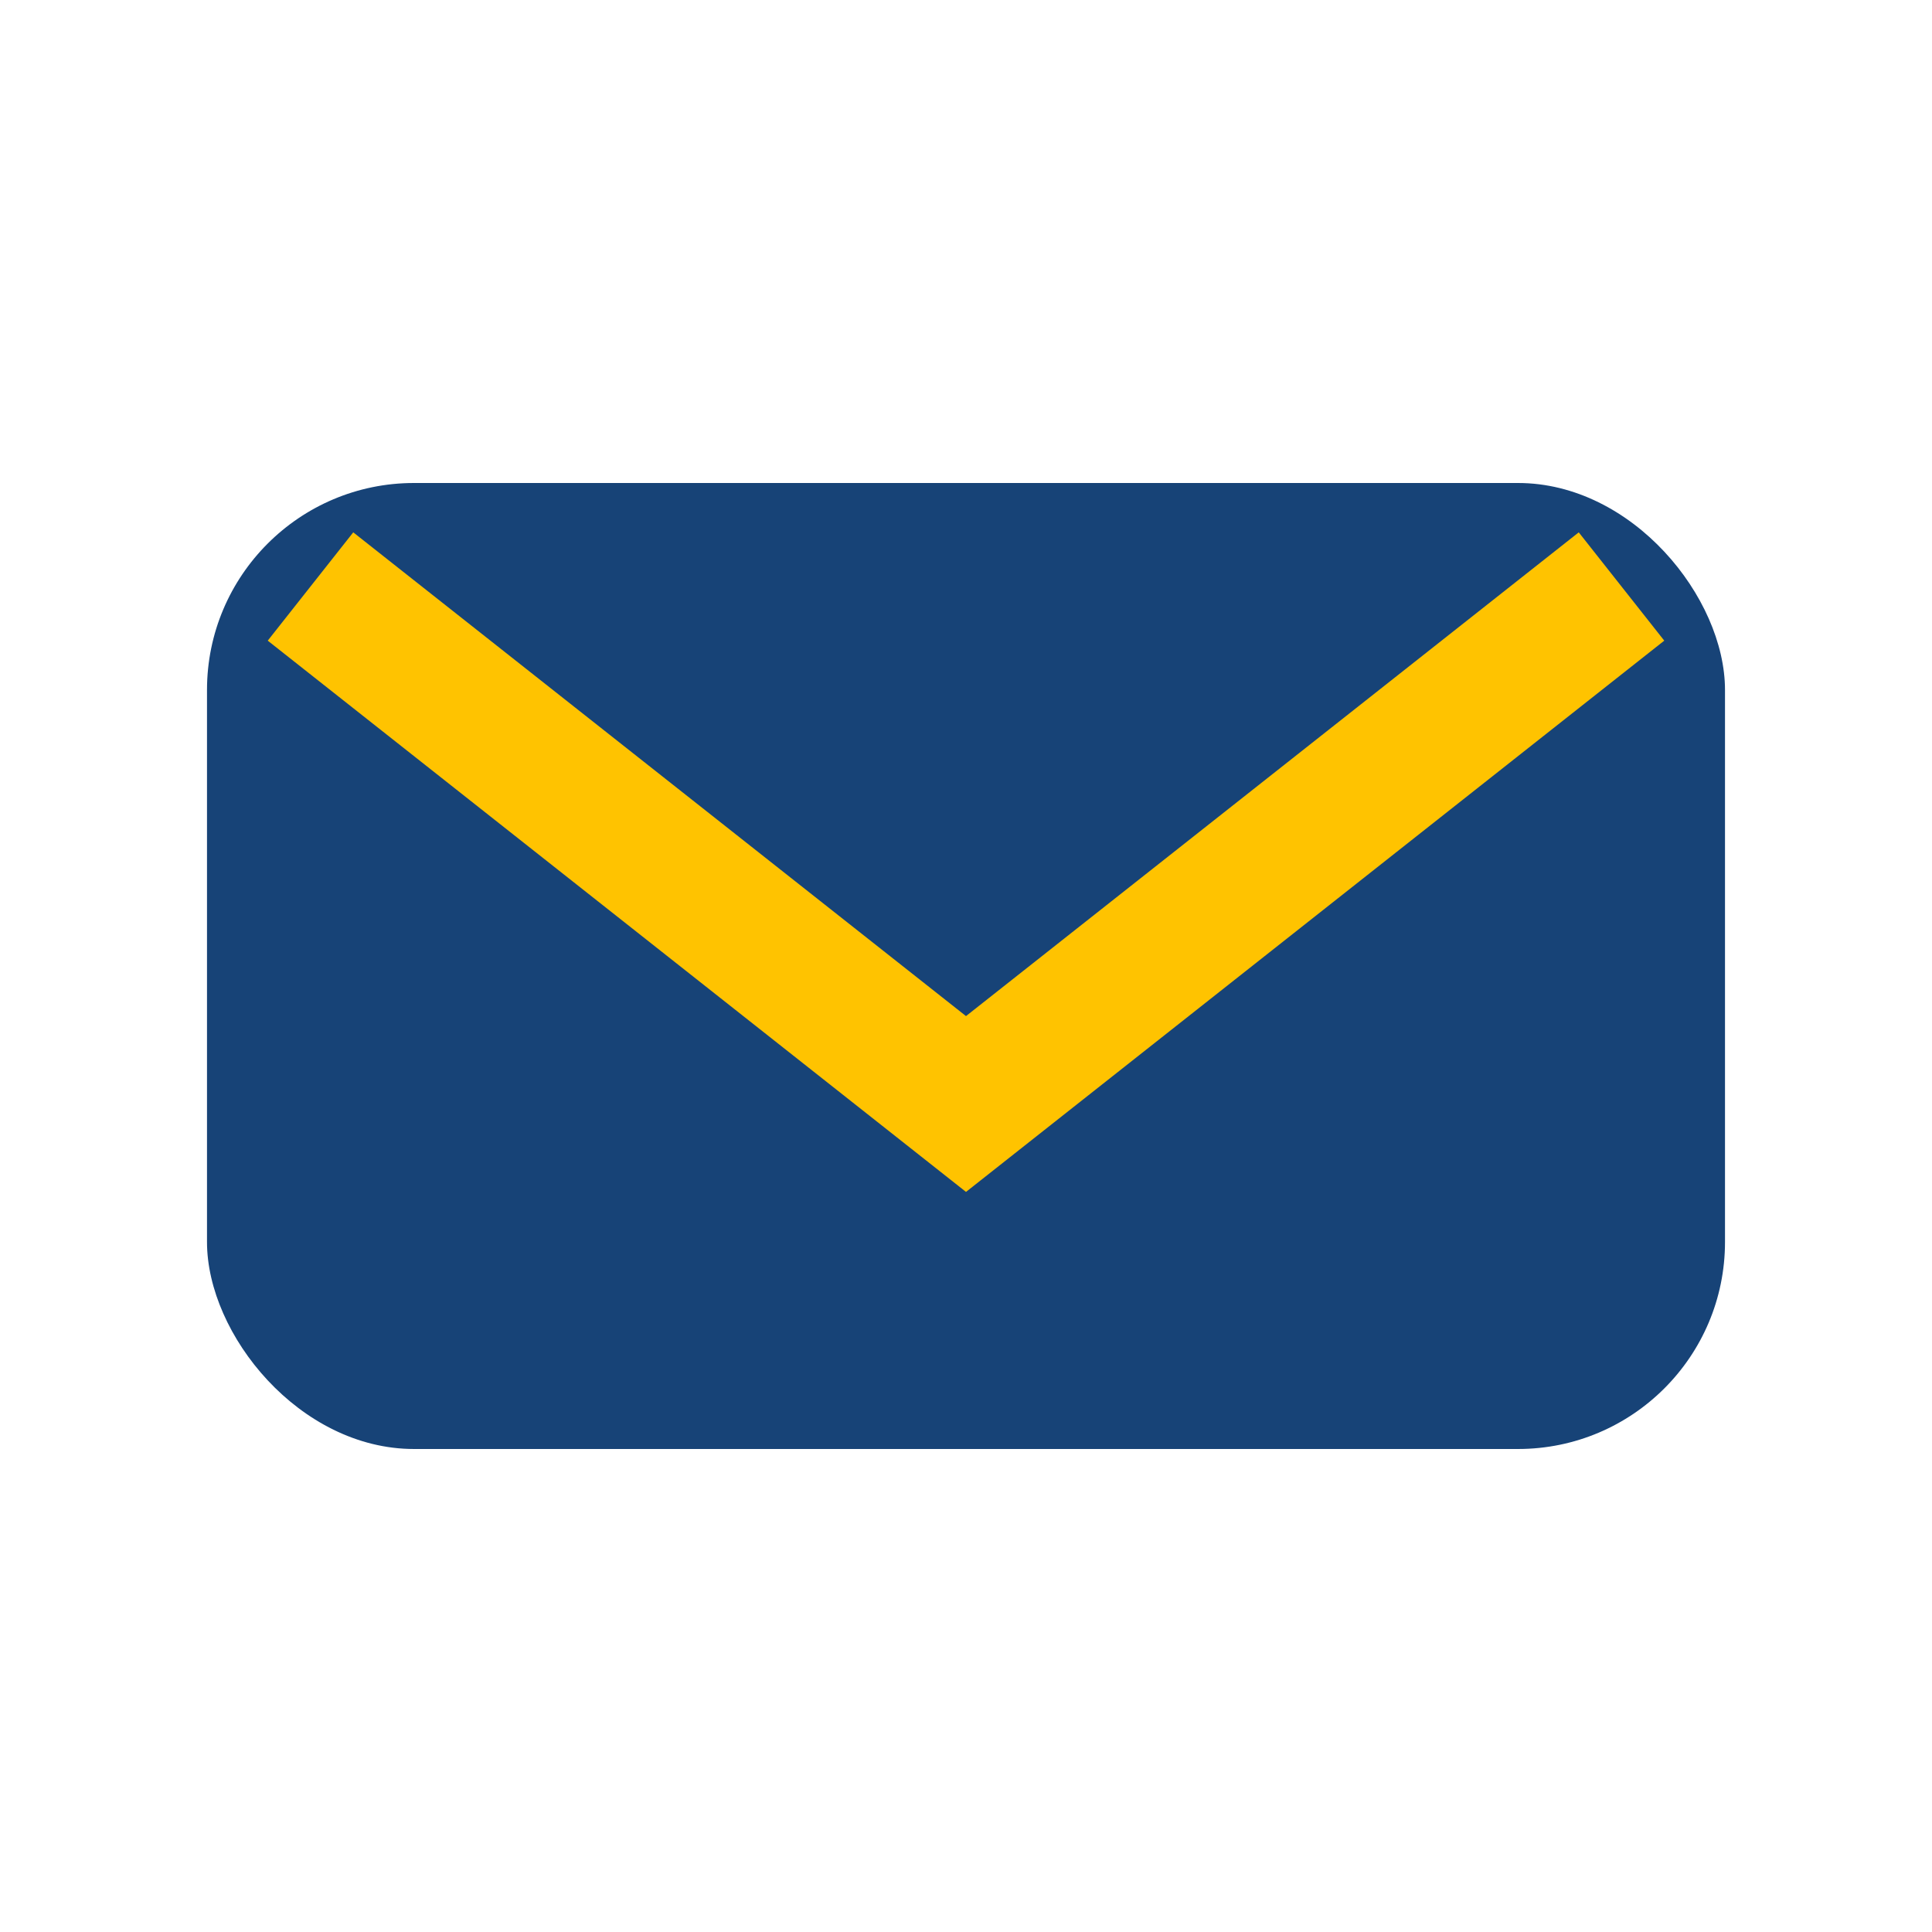
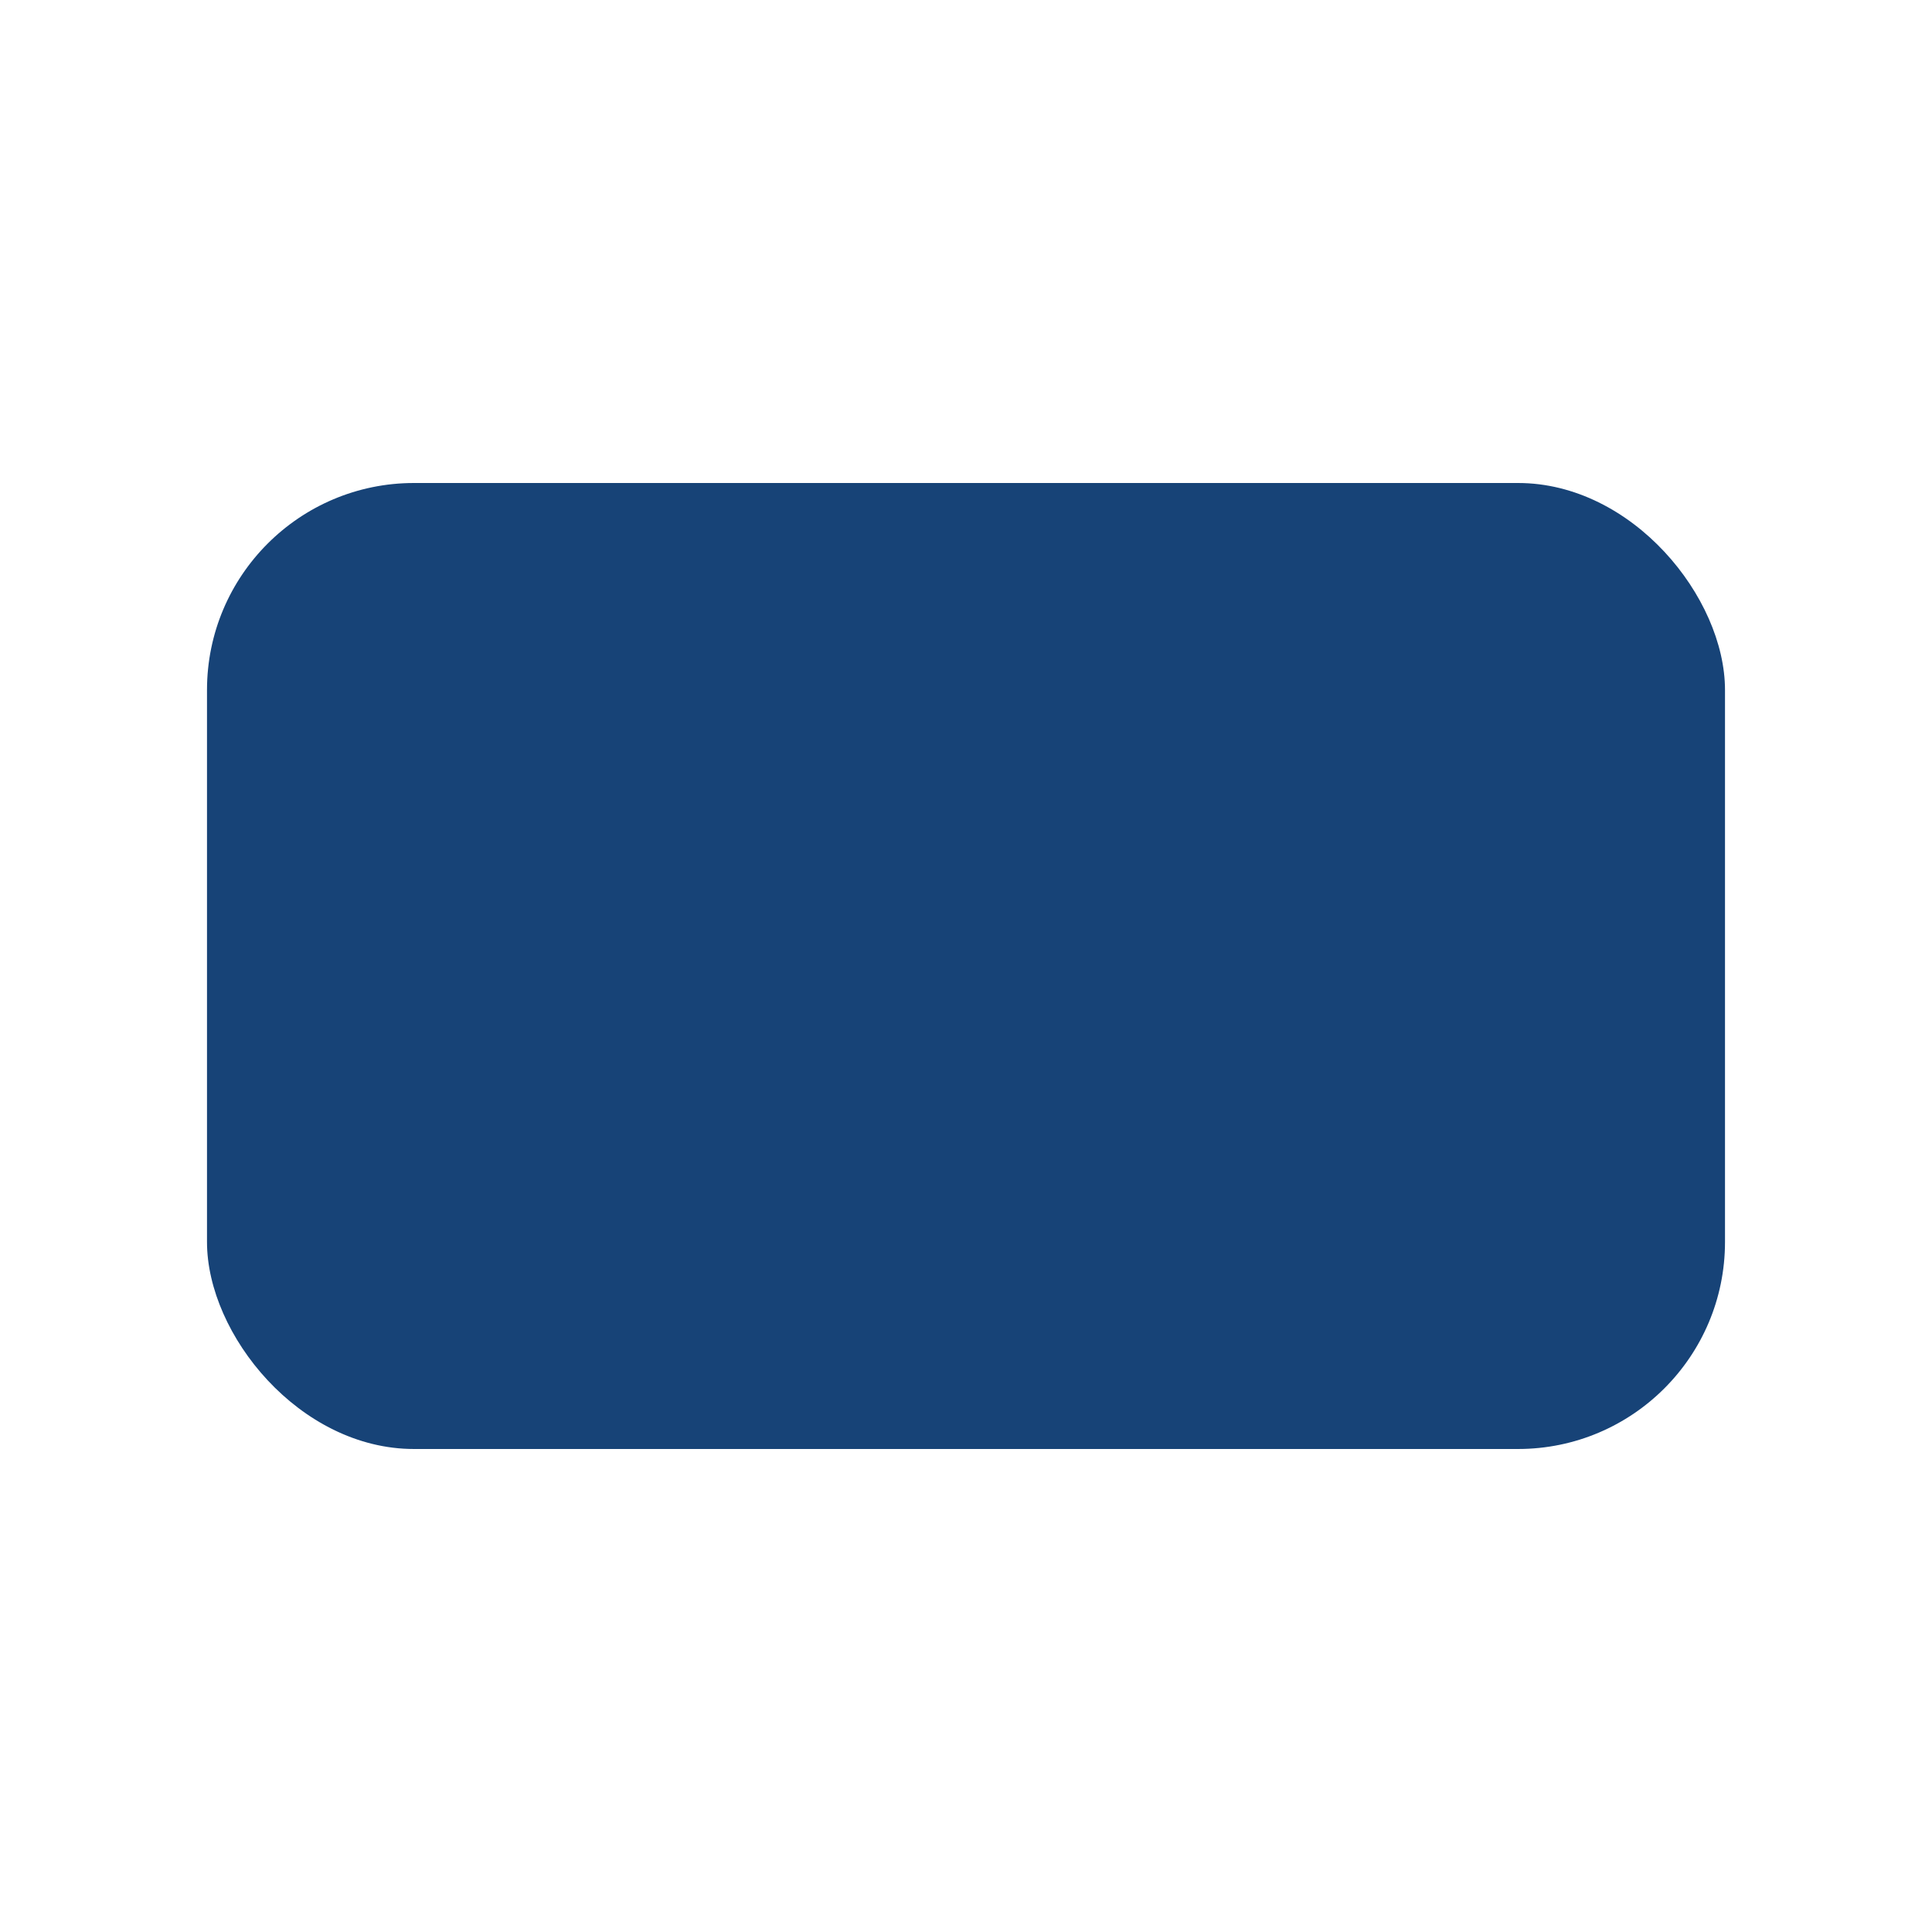
<svg xmlns="http://www.w3.org/2000/svg" width="28" height="28" viewBox="0 0 28 28">
  <rect x="3" y="7" width="22" height="14" rx="3" fill="#174377" />
-   <path d="M4.5 8.5l9.5 7.5 9.5-7.5" stroke="#FFC300" stroke-width="2" fill="none" />
</svg>